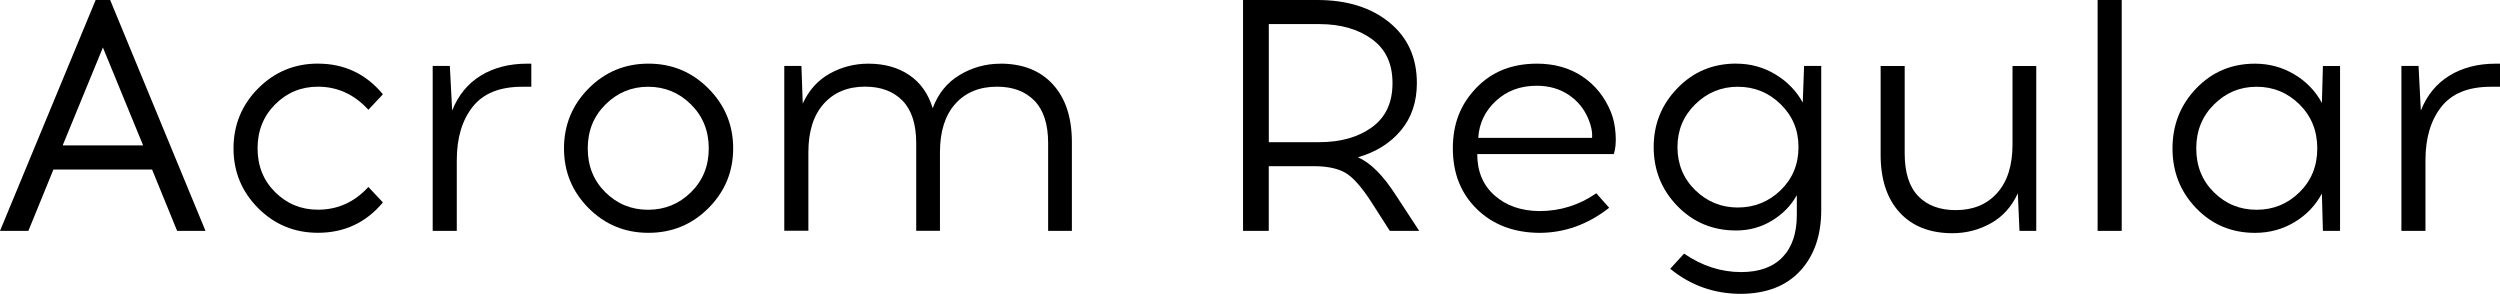
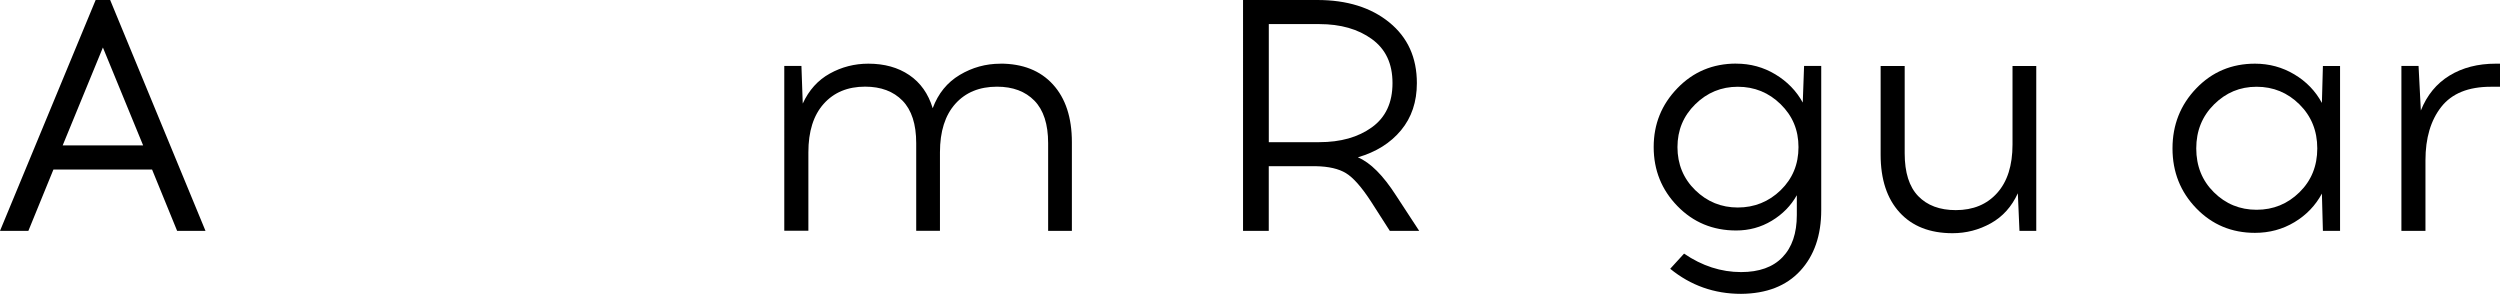
<svg xmlns="http://www.w3.org/2000/svg" id="_Слой_1" data-name="Слой_1" version="1.1" viewBox="0 0 720.09 84.64">
  <path d="M15.39,48.83l-7.22,17.67H0L27.55,0h4.18l27.46,66.5h-8.17l-7.22-17.67H15.39ZM29.64,13.68l-11.59,28.21h23.18l-11.59-28.21Z" />
-   <path d="M91.58,18.33c7.6,0,13.84,2.95,18.71,8.83l-4.18,4.46c-4.05-4.43-8.9-6.65-14.54-6.65-4.81,0-8.92,1.7-12.3,5.08-3.39,3.39-5.08,7.62-5.08,12.68s1.69,9.28,5.08,12.63c3.39,3.36,7.49,5.04,12.3,5.04,5.7,0,10.54-2.18,14.54-6.55l4.18,4.46c-4.88,5.83-11.11,8.74-18.71,8.74-6.78,0-12.52-2.38-17.24-7.12-4.72-4.75-7.08-10.48-7.08-17.2s2.38-12.54,7.12-17.29,10.48-7.12,17.19-7.12Z" />
-   <path d="M153.04,24.99h-2.66c-6.46,0-11.21,1.93-14.25,5.79-3.04,3.86-4.56,8.99-4.56,15.39v20.33h-6.94V19h4.94l.67,12.83c1.77-4.43,4.53-7.79,8.27-10.07,3.74-2.28,8.17-3.42,13.3-3.42h1.23v6.65Z" />
-   <path d="M186.77,18.33c6.78,0,12.54,2.39,17.29,7.17,4.75,4.78,7.12,10.53,7.12,17.24s-2.38,12.45-7.12,17.2-10.51,7.12-17.29,7.12-12.52-2.38-17.24-7.12c-4.72-4.75-7.08-10.48-7.08-17.2s2.38-12.54,7.12-17.29,10.48-7.12,17.19-7.12ZM186.67,24.99c-4.75,0-8.83,1.7-12.25,5.08-3.42,3.39-5.13,7.62-5.13,12.68s1.69,9.28,5.08,12.63c3.39,3.36,7.49,5.04,12.3,5.04s8.93-1.68,12.35-5.04c3.42-3.36,5.13-7.57,5.13-12.63s-1.71-9.29-5.13-12.68c-3.42-3.39-7.54-5.08-12.35-5.08Z" />
  <path d="M288.13,18.33c6.46,0,11.51,2,15.15,5.99,3.64,3.99,5.46,9.53,5.46,16.62v25.55h-6.84v-25.27c0-5.45-1.32-9.51-3.94-12.21-2.63-2.69-6.22-4.04-10.78-4.04-5.07,0-9.07,1.65-12.02,4.94-2.94,3.29-4.42,7.95-4.42,13.96v22.61h-6.84v-25.27c0-5.45-1.32-9.51-3.94-12.21-2.63-2.69-6.22-4.04-10.78-4.04-5,0-8.98,1.65-11.92,4.94-2.95,3.29-4.42,7.95-4.42,13.96v22.61h-6.94V19h4.94l.38,10.83c1.77-3.86,4.37-6.75,7.79-8.64,3.42-1.9,7.12-2.85,11.11-2.85,4.62,0,8.55,1.09,11.78,3.28,3.23,2.19,5.48,5.37,6.75,9.55,1.58-4.24,4.18-7.44,7.79-9.59,3.61-2.15,7.5-3.23,11.68-3.23Z" />
  <path d="M358.05,0h21.37c8.55,0,15.47,2.15,20.76,6.46,5.29,4.31,7.93,10.13,7.93,17.48,0,5.38-1.52,9.91-4.56,13.58-3.04,3.67-7.19,6.27-12.44,7.79,3.61,1.52,7.28,5.19,11.02,11.02l6.65,10.17h-8.46l-5.42-8.46c-2.72-4.18-5.13-6.9-7.22-8.17-2.09-1.27-4.97-1.93-8.65-2h-13.58v18.62h-7.41V0ZM365.46,6.94v34.01h14.54c6.14,0,11.19-1.42,15.15-4.28,3.96-2.85,5.94-7.09,5.94-12.73s-1.98-9.8-5.94-12.68c-3.96-2.88-9.01-4.32-15.15-4.32h-14.54Z" />
-   <path d="M442.6,18.33c5.13,0,9.53,1.24,13.2,3.71,3.67,2.47,6.4,5.86,8.17,10.17.76,1.84,1.22,3.96,1.38,6.37.16,2.41-.02,4.34-.52,5.79h-39.33c0,5,1.66,8.98,4.99,11.92,3.33,2.95,7.62,4.45,12.87,4.51,6.02,0,11.5-1.71,16.43-5.13l3.71,4.18c-6.14,4.81-12.86,7.22-20.14,7.22-7.35-.06-13.33-2.34-17.96-6.84-4.62-4.5-6.93-10.32-6.93-17.48s2.23-12.7,6.7-17.38c4.46-4.69,10.27-7.03,17.43-7.03ZM442.6,24.7c-4.69,0-8.6,1.46-11.73,4.37-3.14,2.91-4.83,6.46-5.08,10.64h32.78c.13-1.65-.22-3.45-1.05-5.42-1.2-2.91-3.1-5.24-5.7-6.98-2.6-1.74-5.67-2.61-9.21-2.61Z" />
  <path d="M500.07,18.33c4.12,0,7.88,1.03,11.3,3.09,3.42,2.06,6.05,4.77,7.89,8.12l.38-10.54h4.94v41.51c0,7.28-2.01,13.11-6.03,17.48-4.02,4.37-9.71,6.59-17.05,6.65-7.73,0-14.53-2.41-20.42-7.22l3.99-4.37c5.19,3.55,10.67,5.32,16.43,5.32,5.19,0,9.17-1.42,11.92-4.28,2.75-2.85,4.13-6.9,4.13-12.16v-5.7c-1.71,3.04-4.12,5.5-7.22,7.36-3.1,1.87-6.52,2.8-10.26,2.8-6.71,0-12.35-2.34-16.91-7.03-4.56-4.69-6.84-10.35-6.84-17s2.28-12.24,6.84-16.96c4.56-4.72,10.2-7.08,16.91-7.08ZM500.55,24.99c-4.75,0-8.83,1.68-12.25,5.04-3.42,3.36-5.13,7.47-5.13,12.35s1.71,9.07,5.13,12.4,7.5,4.99,12.25,4.99,8.93-1.66,12.35-4.99,5.13-7.46,5.13-12.4-1.71-8.99-5.13-12.35c-3.42-3.36-7.54-5.04-12.35-5.04Z" />
  <path d="M586.52,66.5h-4.84l-.47-10.83c-1.77,3.86-4.37,6.75-7.79,8.65-3.42,1.9-7.09,2.85-11.02,2.85-6.52,0-11.61-2-15.25-5.99-3.64-3.99-5.46-9.53-5.46-16.62v-25.55h6.93v25.17c0,5.51,1.3,9.61,3.89,12.3,2.6,2.69,6.21,4.04,10.83,4.04,5,0,8.98-1.65,11.92-4.94,2.95-3.29,4.42-7.95,4.42-13.96v-22.61h6.84v47.5Z" />
-   <path d="M604.19,66.5V0h6.94v66.5h-6.94Z" />
  <path d="M674.02,66.5h-4.94l-.29-10.74c-1.84,3.42-4.46,6.16-7.88,8.22-3.42,2.06-7.22,3.09-11.4,3.09-6.71,0-12.35-2.36-16.91-7.08-4.56-4.72-6.84-10.46-6.84-17.24s2.28-12.54,6.84-17.29c4.56-4.75,10.2-7.12,16.91-7.12,4.12,0,7.9,1.03,11.35,3.09,3.45,2.06,6.09,4.8,7.93,8.22l.29-10.64h4.94v47.5ZM637.68,55.38c3.39,3.36,7.49,5.04,12.3,5.04s8.93-1.68,12.35-5.04c3.42-3.36,5.13-7.57,5.13-12.63s-1.71-9.29-5.13-12.68c-3.42-3.39-7.54-5.08-12.35-5.08s-8.83,1.7-12.25,5.08c-3.42,3.39-5.13,7.62-5.13,12.68s1.69,9.28,5.08,12.63Z" />
  <path d="M720.09,24.99h-2.66c-6.46,0-11.21,1.93-14.25,5.79-3.04,3.86-4.56,8.99-4.56,15.39v20.33h-6.93V19h4.94l.66,12.83c1.77-4.43,4.53-7.79,8.27-10.07,3.74-2.28,8.17-3.42,13.3-3.42h1.24v6.65Z" />
</svg>